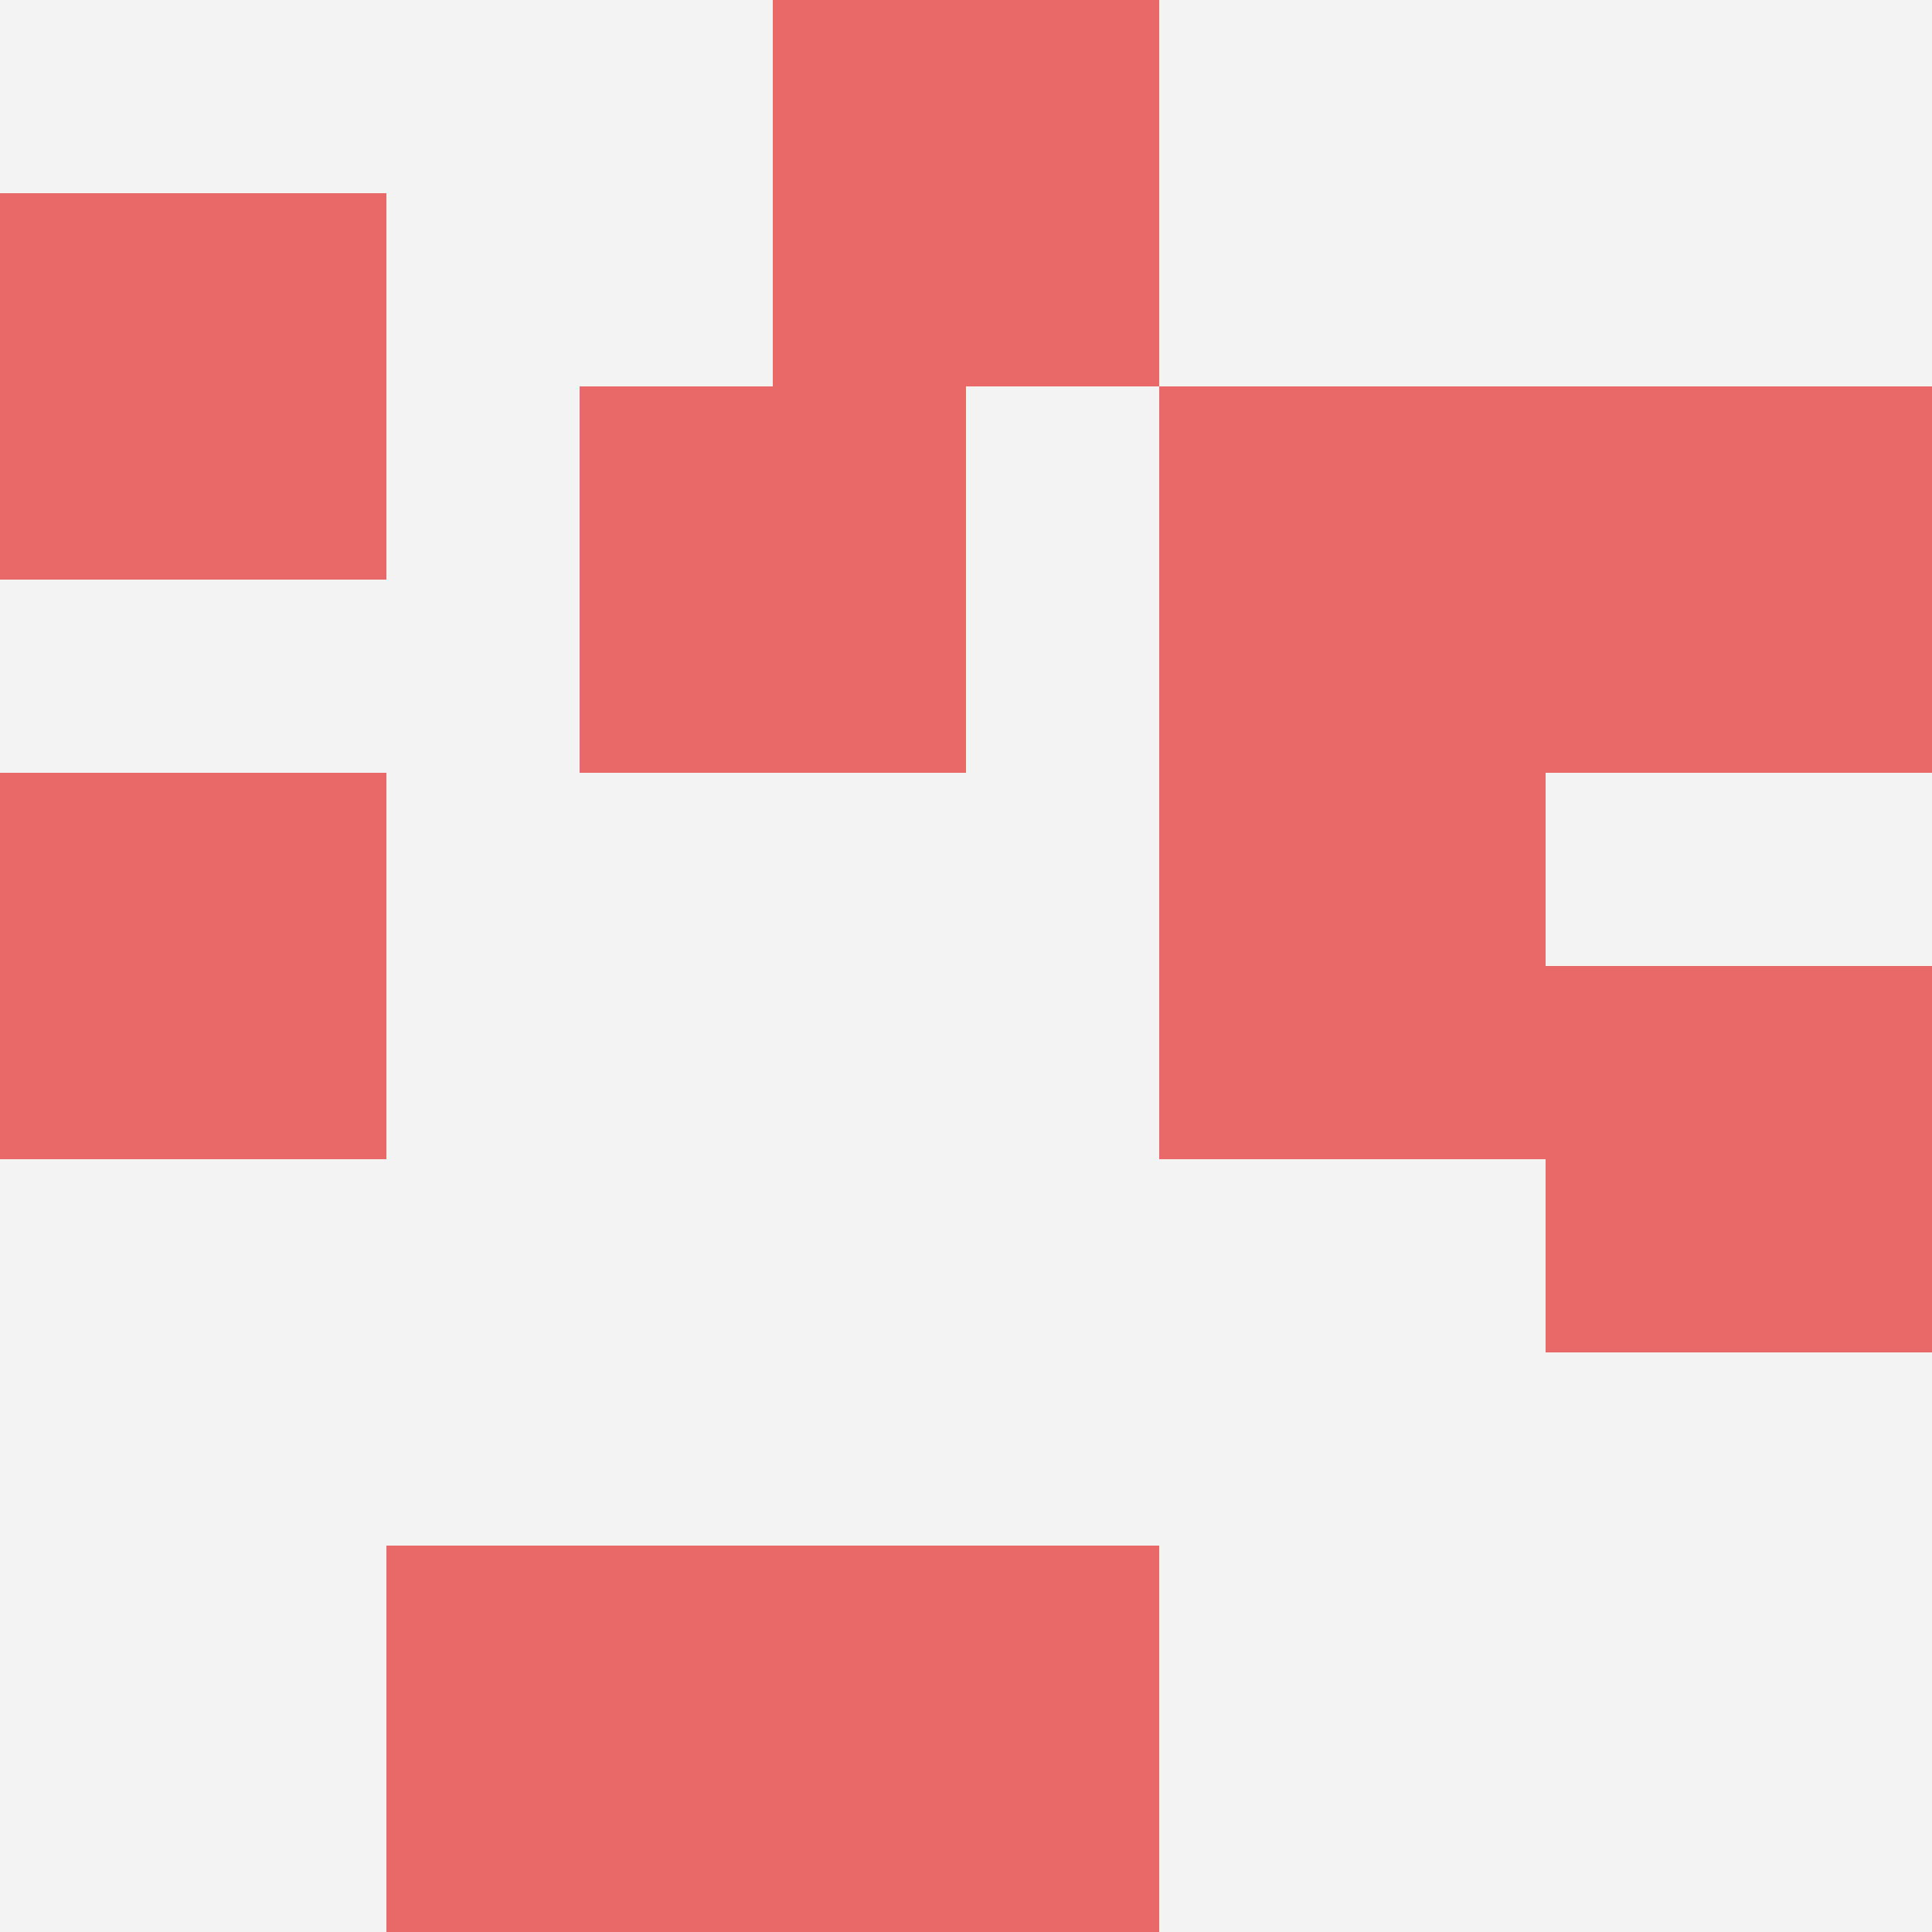
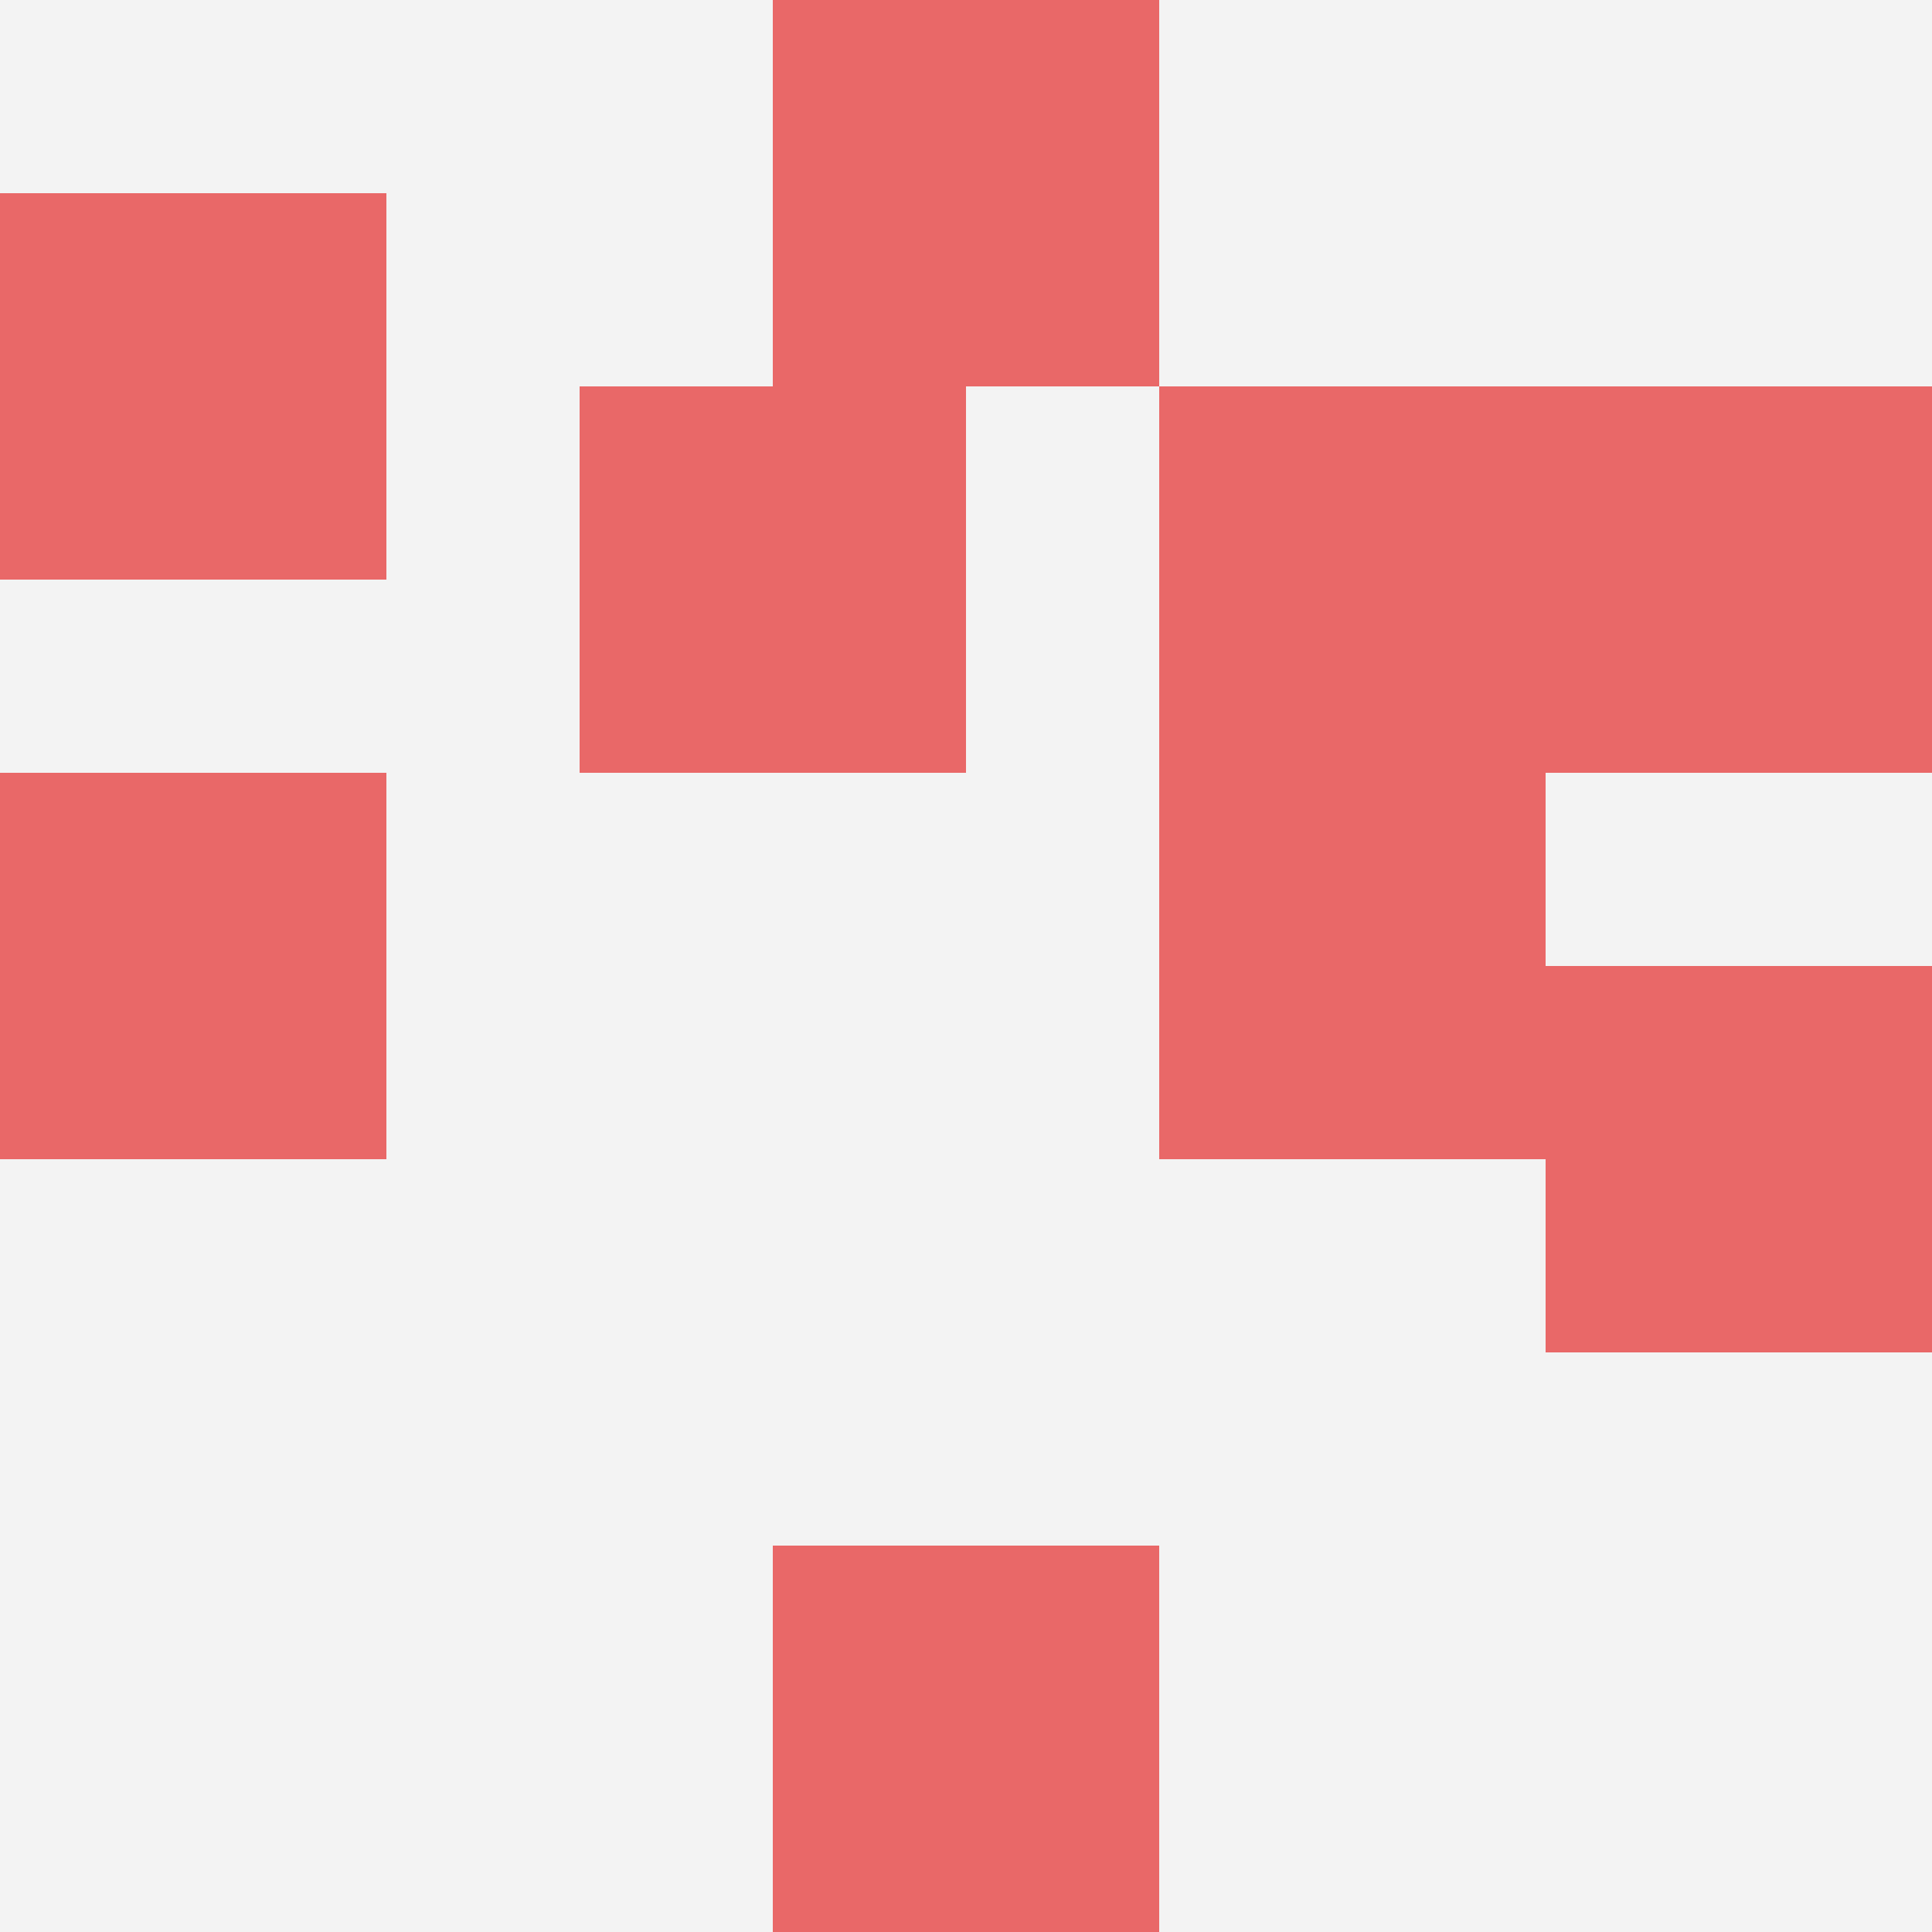
<svg xmlns="http://www.w3.org/2000/svg" id="ten-svg" preserveAspectRatio="xMinYMin meet" viewBox="0 0 10 10">
  <rect x="0" y="0" width="10" height="10" fill="#F3F3F3" />
  <rect class="t" x="8" y="2" />
  <rect class="t" x="6" y="2" />
  <rect class="t" x="4" y="8" />
  <rect class="t" x="3" y="2" />
  <rect class="t" x="8" y="5" />
  <rect class="t" x="0" y="1" />
  <rect class="t" x="4" y="0" />
  <rect class="t" x="0" y="4" />
-   <rect class="t" x="2" y="8" />
  <rect class="t" x="6" y="4" />
  <style>.t{width:2px;height:2px;fill:#E96868} #ten-svg{shape-rendering:crispedges;}</style>
</svg>